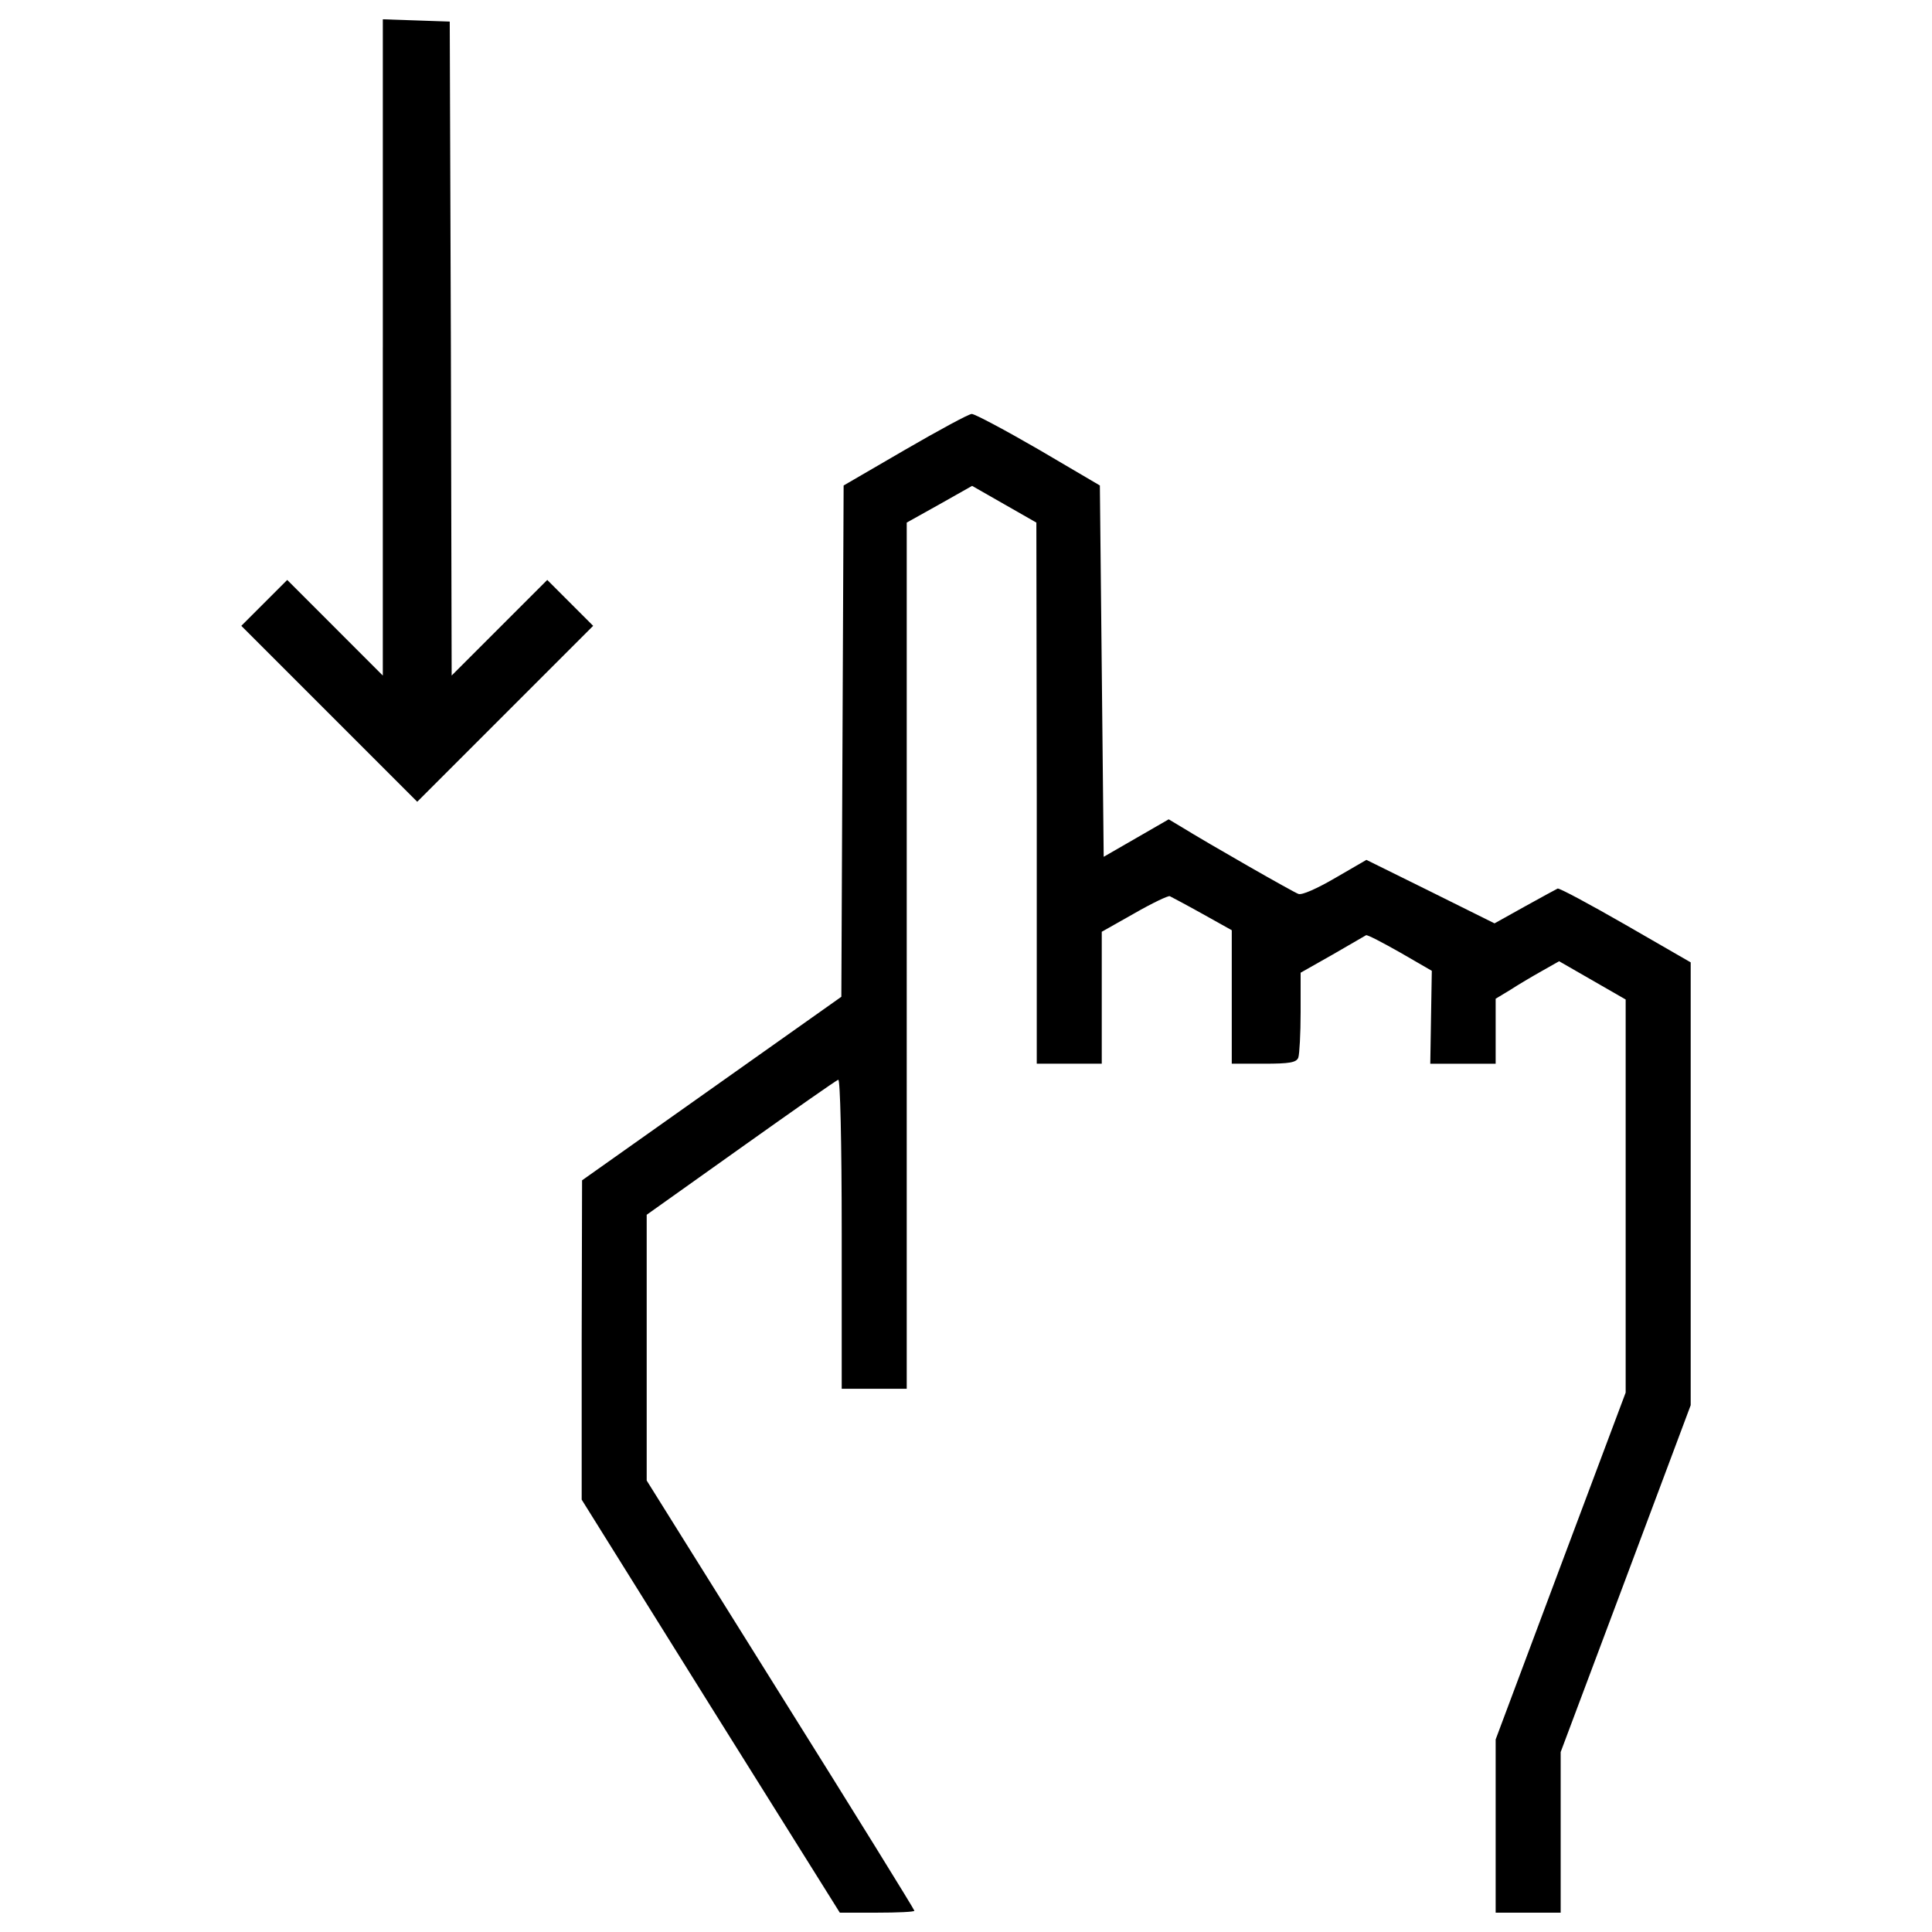
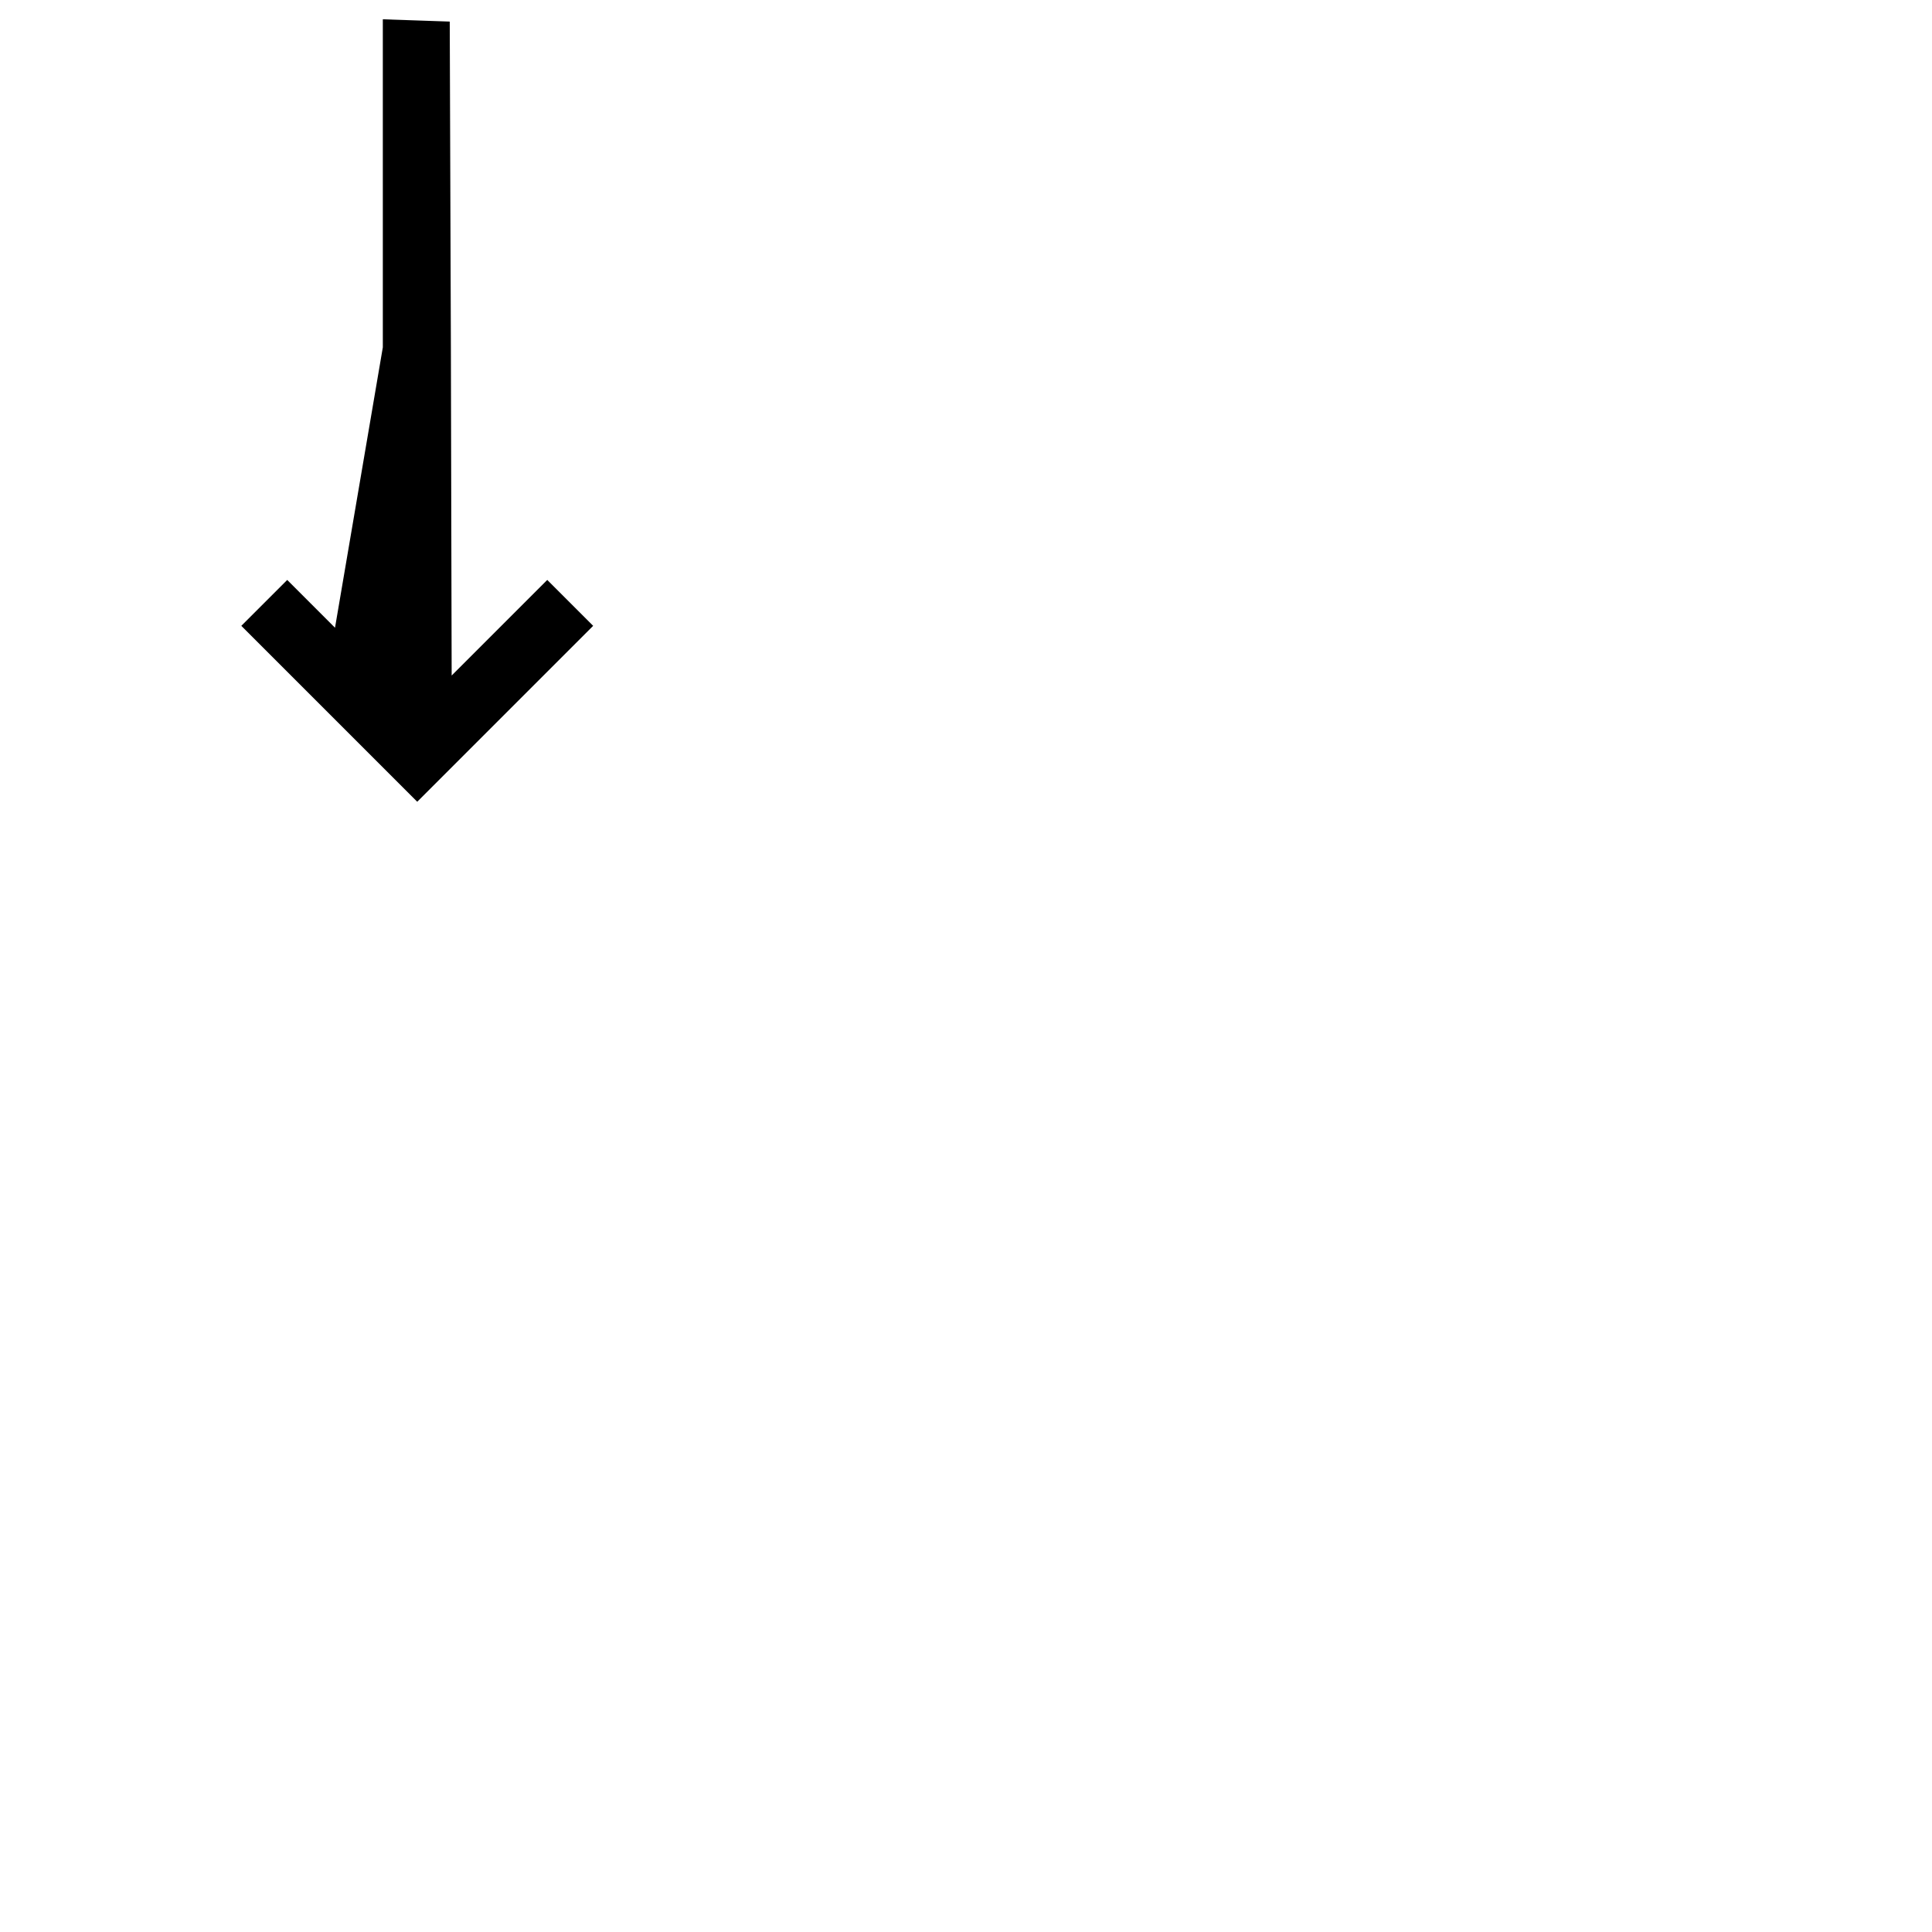
<svg xmlns="http://www.w3.org/2000/svg" fill="#000000" width="800px" height="800px" viewBox="0 0 1000 1000" version="1.1" enable-background="new 0 0 1000 1000" xml:space="preserve">
  <g>
    <g transform="translate(0,511) scale(0.1,-0.1)">
-       <path d="M1981.4,3311.7V1613.3L1734,1860.8l-247.4,247.4l-118.8-118.8L1249,1870.7l455.3-455.3l455.3-455.3l455.3,455.3l455.3,455.3l-118.8,118.8l-118.8,118.8l-247.4-247.4l-247.4-247.4l-4,1692.4l-5.9,1692.4l-172.2,5.9l-174.2,5.9V3311.7z" />
-       <path d="M4683.3,2781.2l-316.7-184.1l-5.9-1324.2l-5.9-1322.2l-671-475l-671-475l-2-827.4v-825.4l667.1-1068.9l669-1068.9h192c106.9,0,194,3.9,194,9.9c0,5.9-310.8,508.7-692.8,1118.3l-692.8,1108.5v686.8v688.8l486.9,346.4c267.2,190,494.8,350.3,504.7,352.3c9.9,4,17.8-318.7,17.8-795.7v-803.6h168.2h168.3V164.4v2240.7l170.2,95l168.2,95l166.3-95l166.3-95l2-1399.4V-395.7h168.2h168.3v342.4v340.5l168.2,95c93,53.4,176.2,93,184.1,89.1c7.9-3.9,83.1-43.5,168.2-91l152.4-85.1V-51.3v-344.4H6542c132.6,0,168.2,5.9,178.1,31.7c5.9,17.8,11.9,122.7,11.9,235.6V75.3l164.3,93c89.1,51.5,168.2,97,174.2,100.9c6,4,85.1-37.6,176.2-89.1l164.3-95l-4-239.5l-3.9-241.5h168.2h170.2v168.2v168.3l75.2,45.5c39.6,25.8,112.8,69.3,162.3,97l91,51.5l172.2-99l172.2-99v-1017.4V-2098L8078-2994.7l-336.5-898.6v-447.3V-4790h168.2H8078v415.7v415.7l336.5,896.7l336.5,898.6v1146.1V128.8l-336.5,194c-186.1,106.9-344.4,192-352.3,188c-7.9-4-85.1-45.5-170.3-93l-156.3-87.1L7405,495l-332.5,164.3l-160.3-93c-95-55.4-174.2-91-192-83.1c-27.7,9.9-457.3,255.3-611.6,350.4l-59.4,35.6l-168.2-97l-168.3-97l-9.9,962l-9.9,960l-316.7,186.1c-174.2,100.9-330.6,184.1-346.4,184.1C5013.9,2967.3,4857.5,2882.1,4683.3,2781.2z" />
+       <path d="M1981.4,3311.7L1734,1860.8l-247.4,247.4l-118.8-118.8L1249,1870.7l455.3-455.3l455.3-455.3l455.3,455.3l455.3,455.3l-118.8,118.8l-118.8,118.8l-247.4-247.4l-247.4-247.4l-4,1692.4l-5.9,1692.4l-172.2,5.9l-174.2,5.9V3311.7z" />
    </g>
  </g>
</svg>